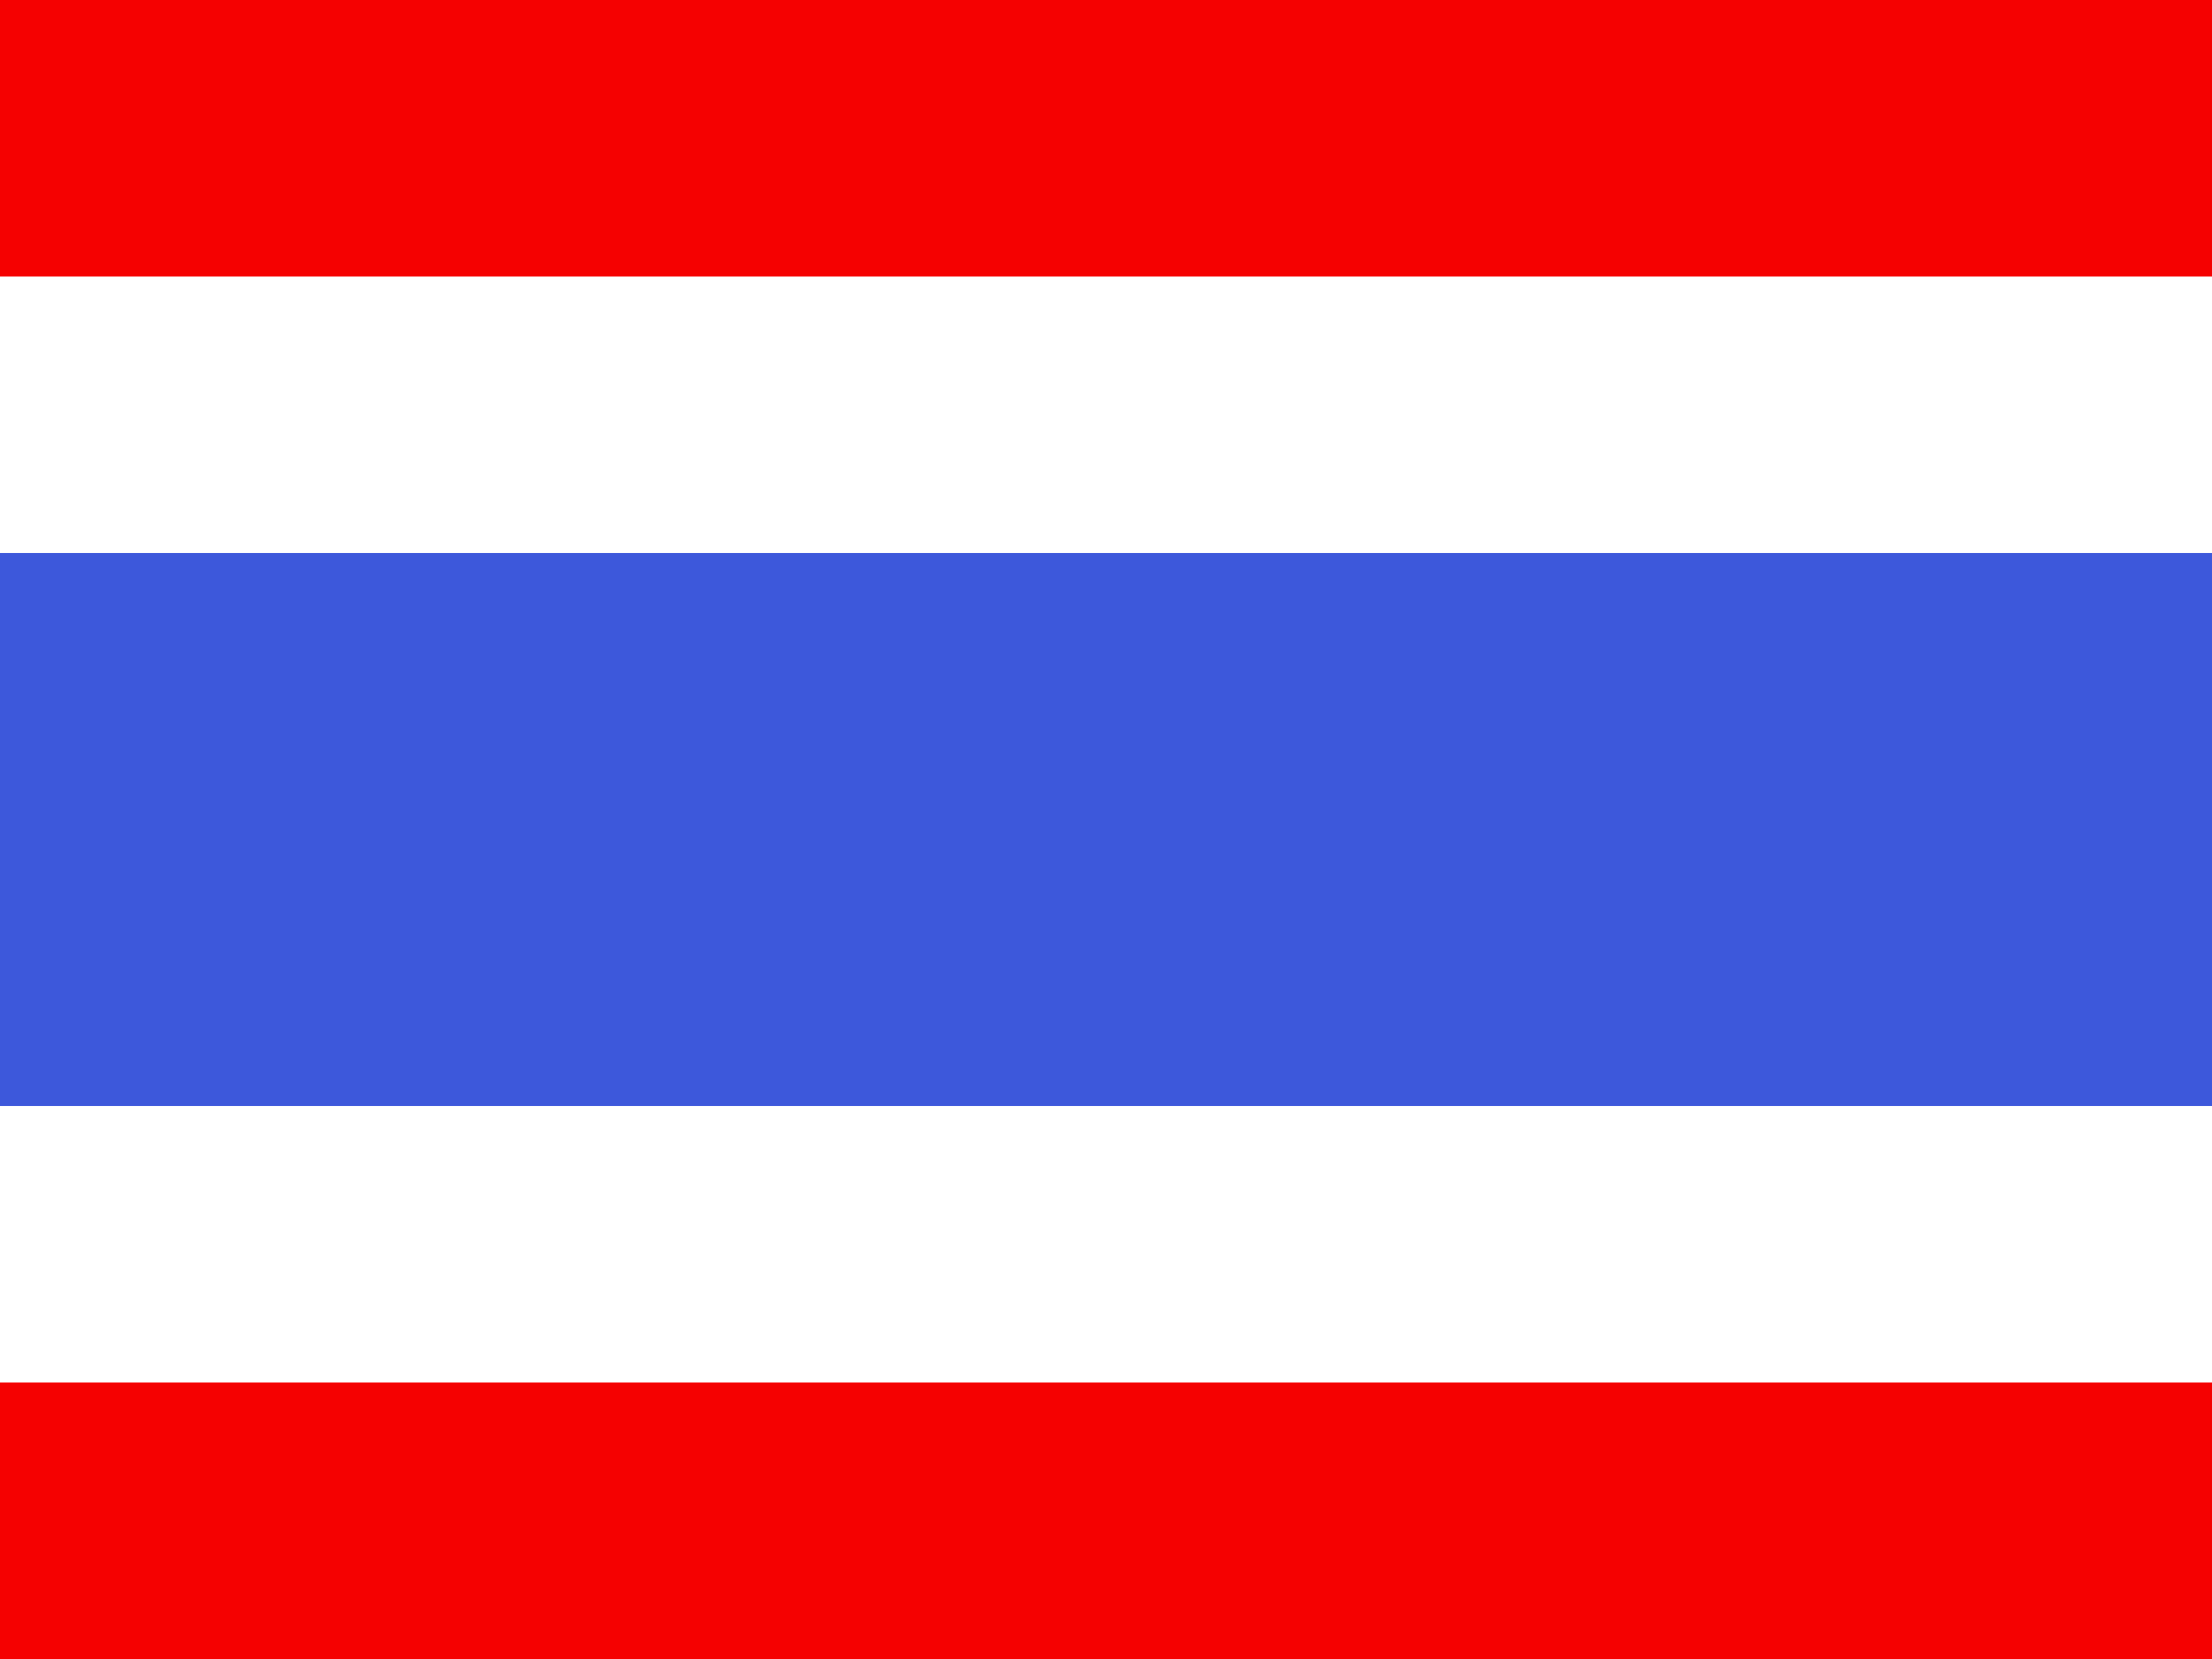
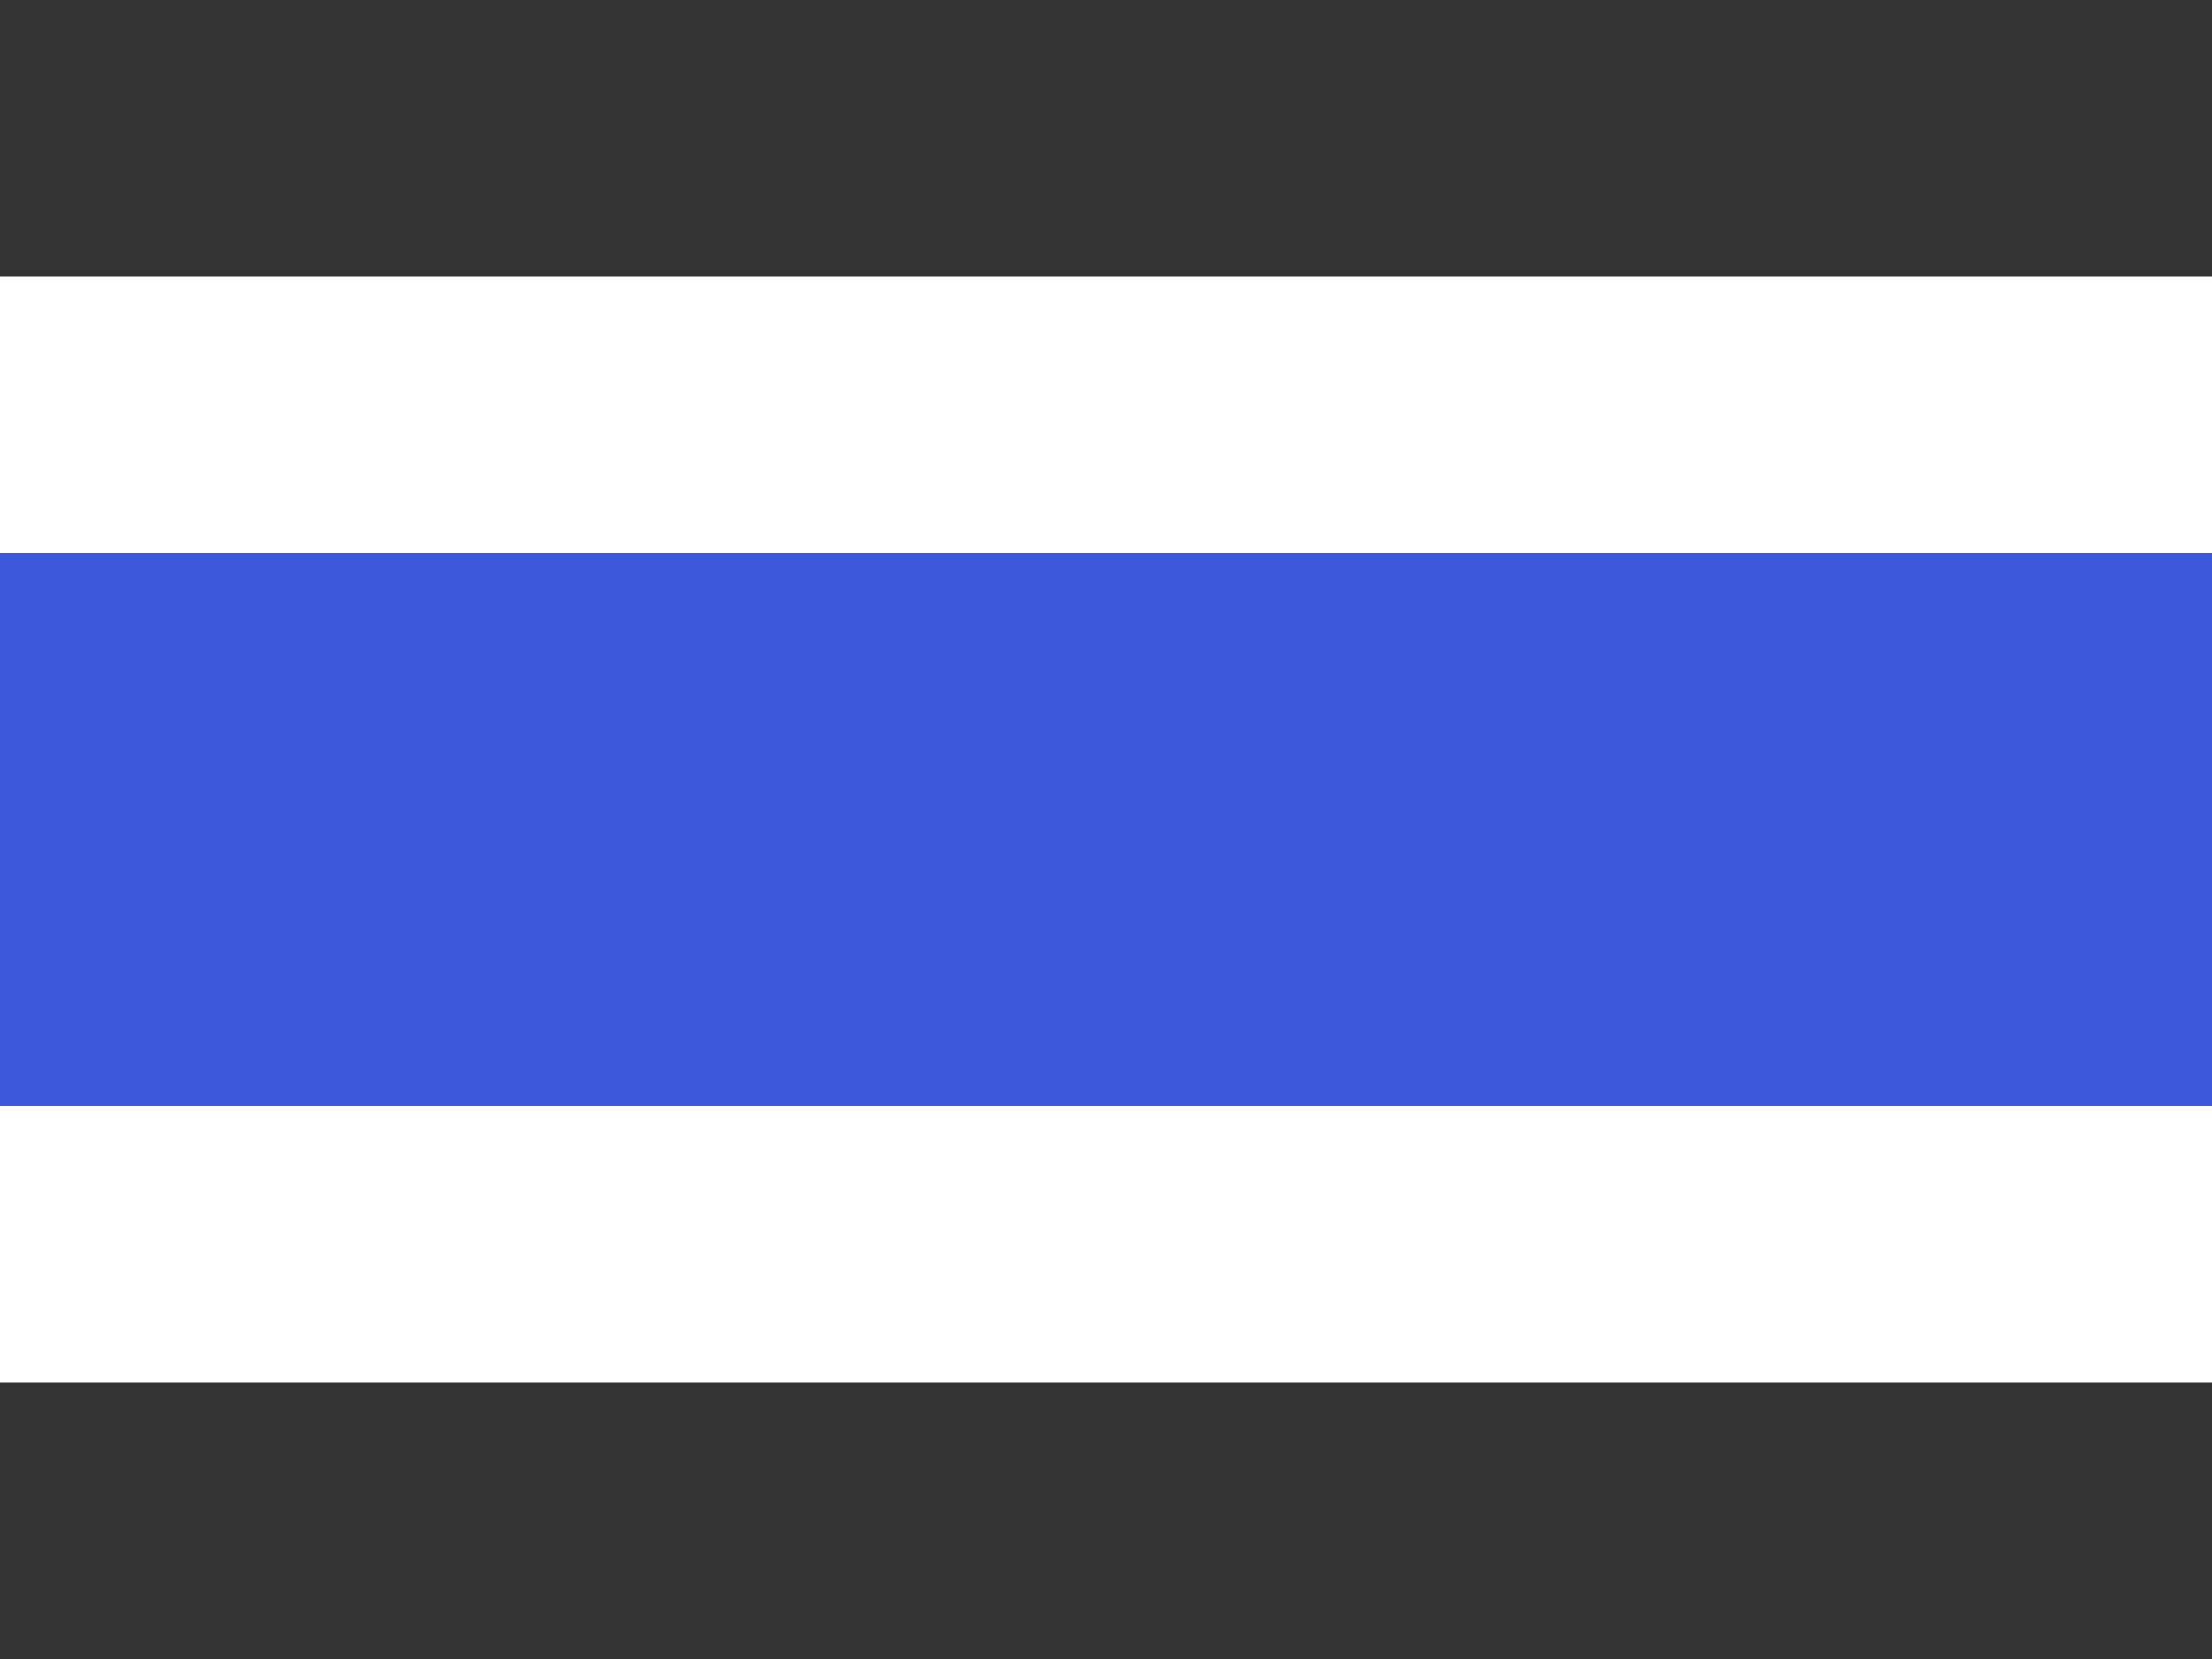
<svg xmlns="http://www.w3.org/2000/svg" width="24" height="18" viewBox="0 0 24 18" fill="none">
  <rect x="0" y="0" width="24" height="18" fill="#333333" stroke="none" />
  <g id="flag">
    <g id="contents">
-       <path id="bottom" fill-rule="evenodd" clip-rule="evenodd" d="M0 12H24V18H0V12Z" fill="#F50101" />
-       <path id="top" fill-rule="evenodd" clip-rule="evenodd" d="M0 0H24V4.5H0V0Z" fill="#F50101" />
      <path id="middle" d="M0 4.5H-1.5V6V12V13.5H0H24H25.5V12V6V4.5H24H0Z" fill="#3D58DB" stroke="white" stroke-width="3" />
    </g>
  </g>
</svg>